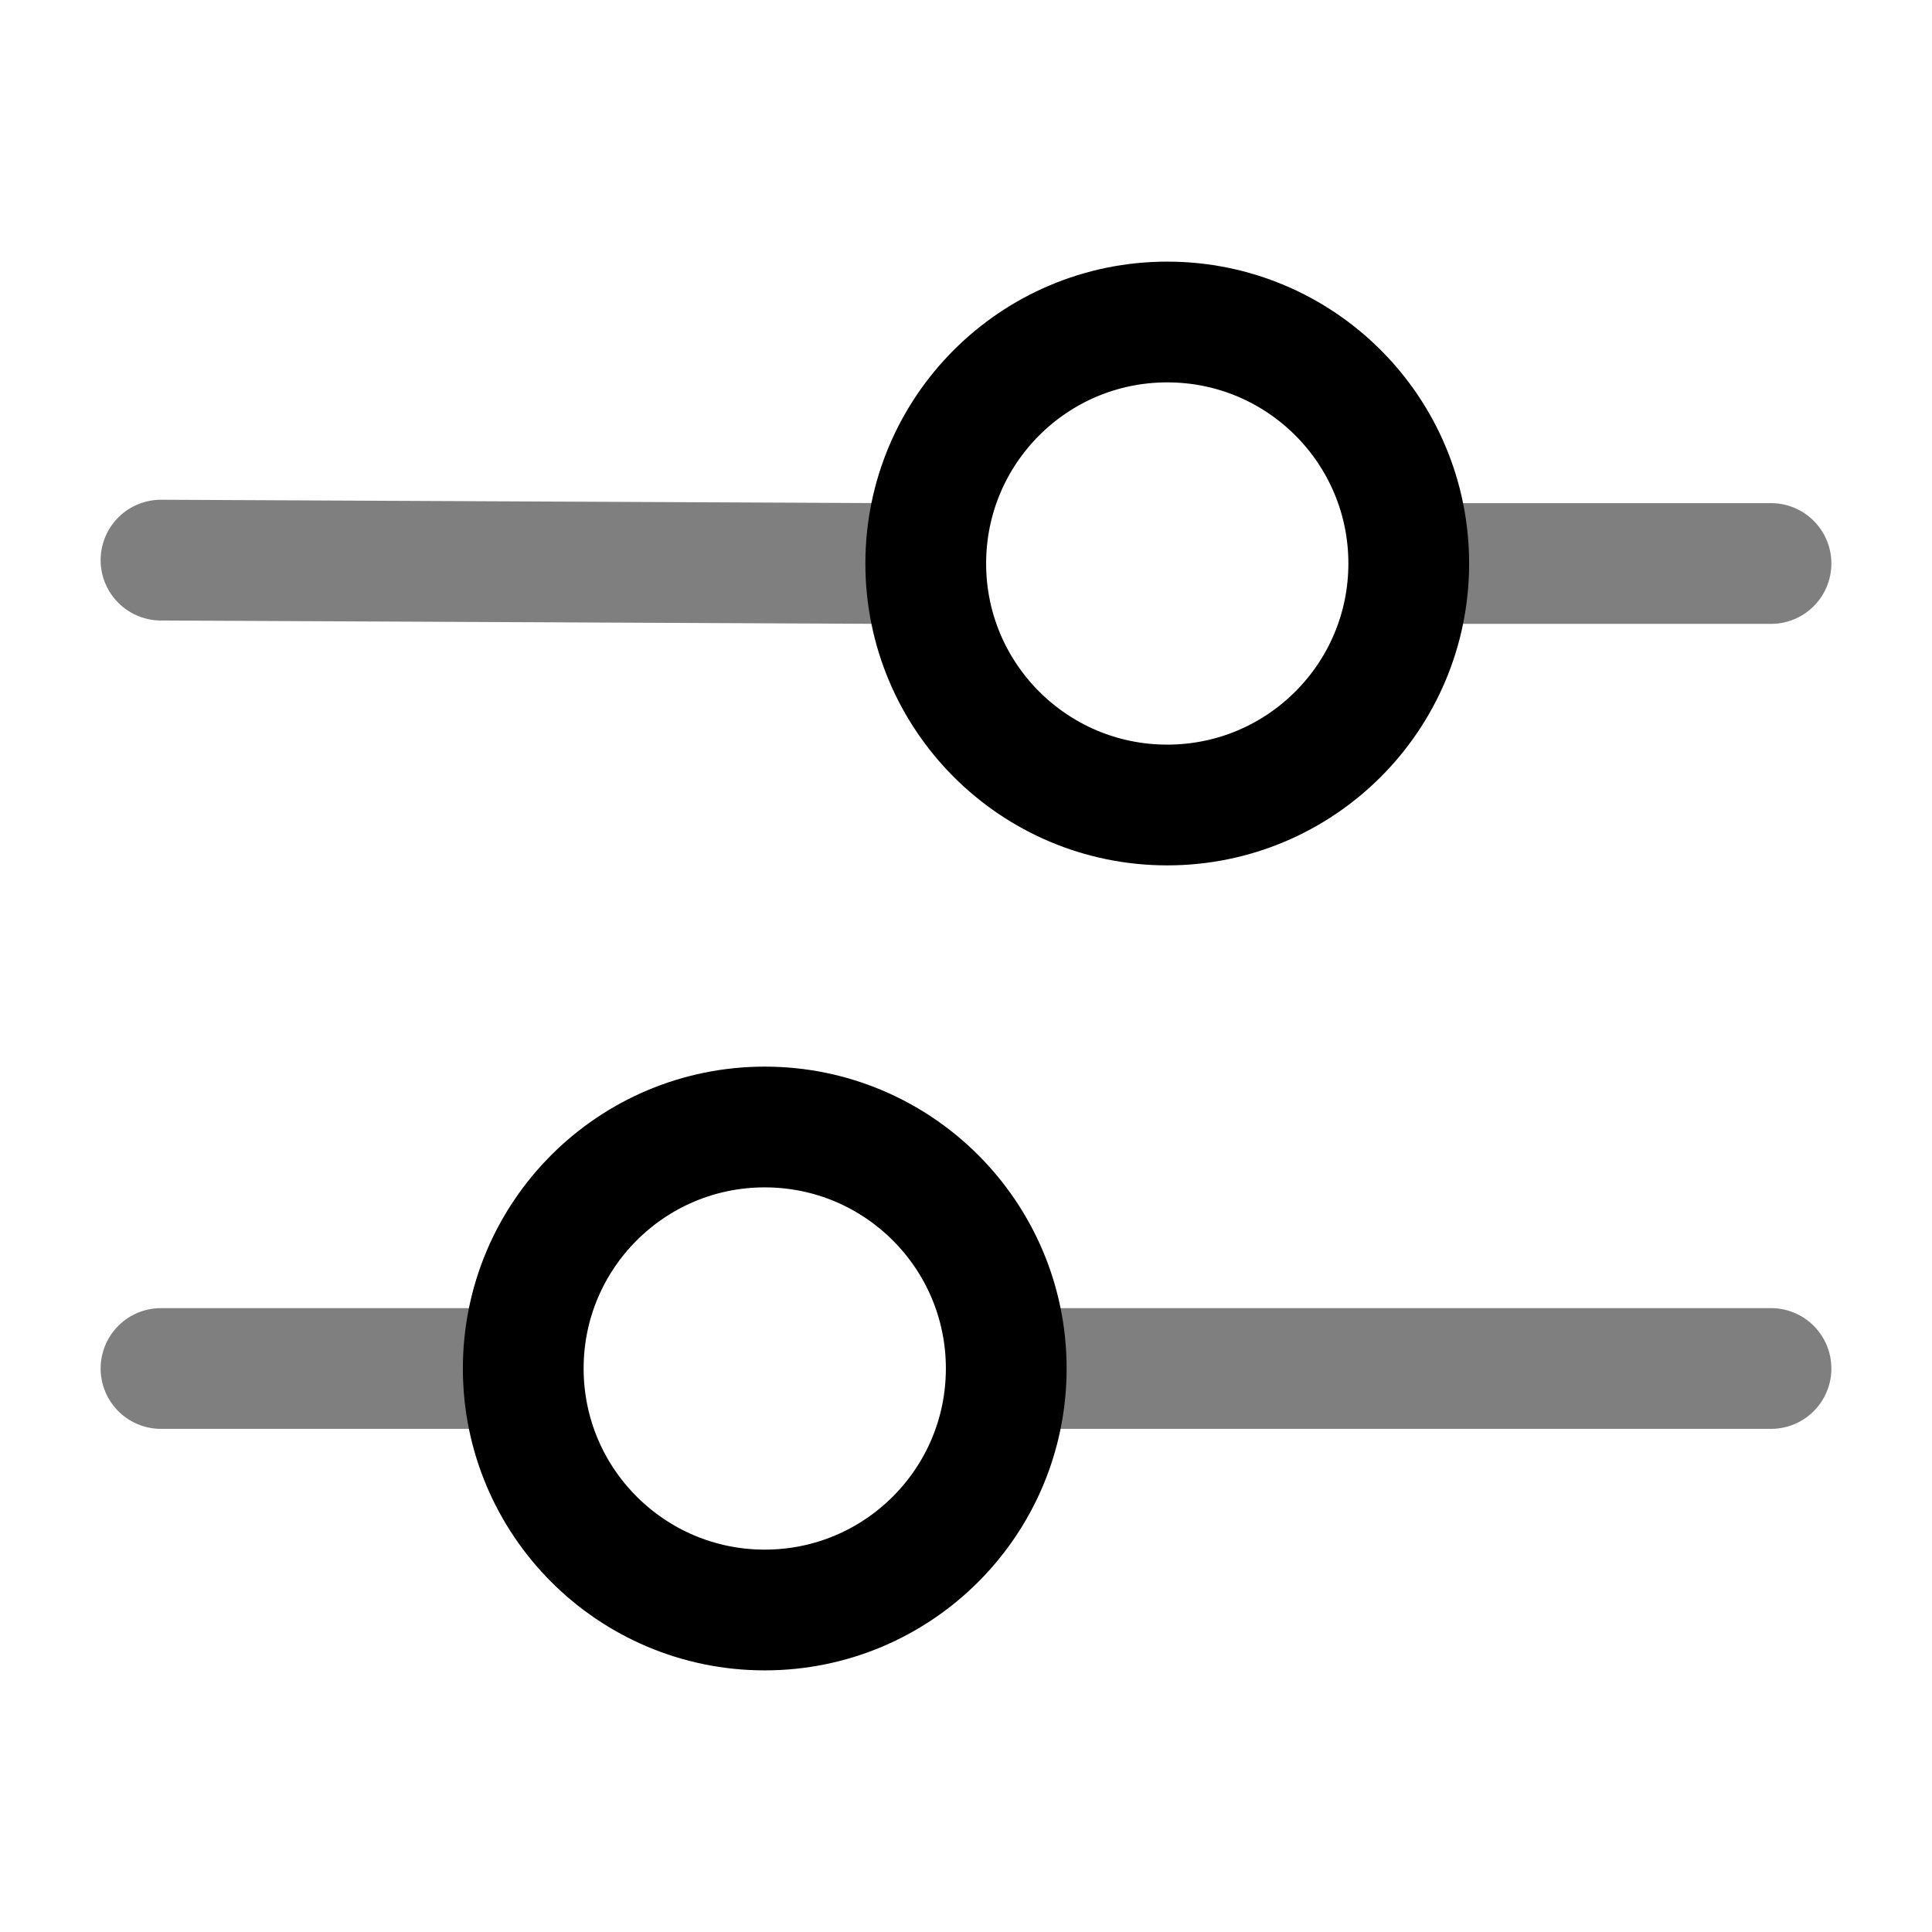
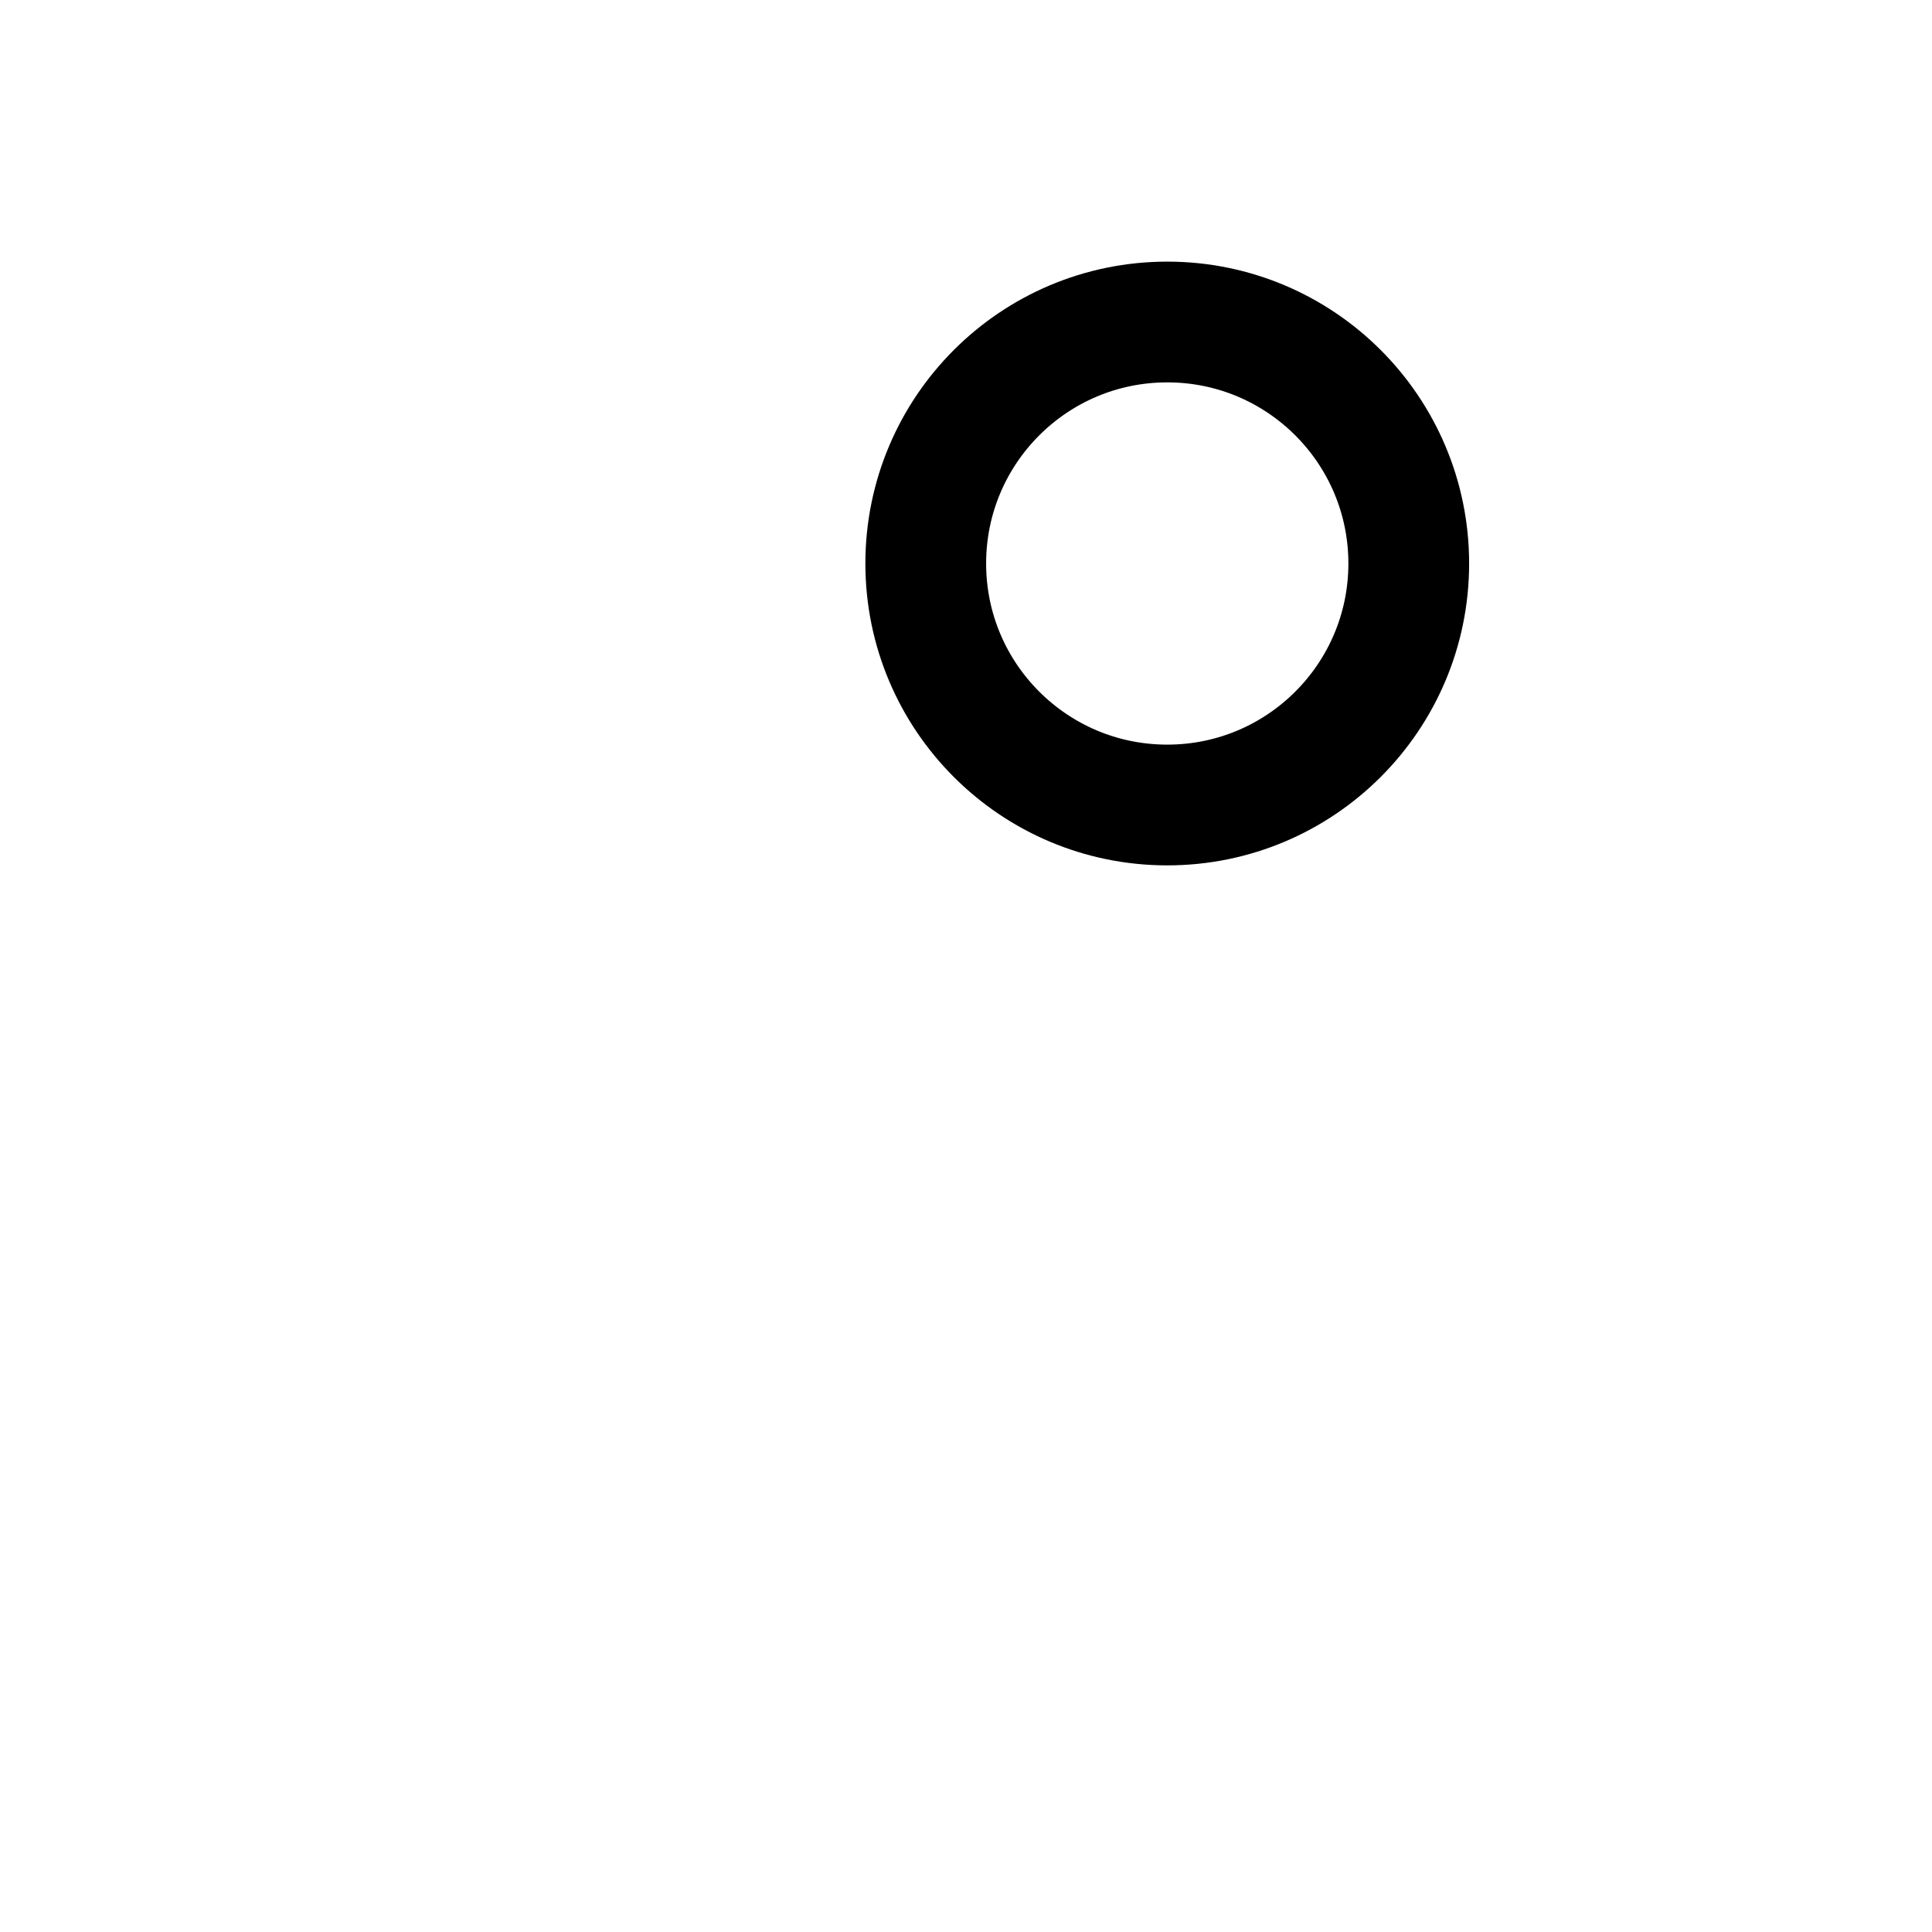
<svg xmlns="http://www.w3.org/2000/svg" width="24" height="24" viewBox="0 0 24 24" fill="none">
-   <path d="M9.5 14C11.157 14 12.5 15.343 12.5 17C12.5 18.657 11.157 20 9.5 20C7.843 20 6.5 18.657 6.5 17C6.5 15.343 7.843 14 9.5 14Z" stroke="black" stroke-width="1.5" />
  <path d="M14.5 4C12.843 4 11.5 5.343 11.5 7C11.5 8.657 12.843 10 14.5 10C16.157 10 17.5 8.657 17.5 7C17.5 5.343 16.157 4 14.5 4Z" stroke="black" stroke-width="1.5" />
-   <path opacity="0.5" d="M13 17L22 17" stroke="black" stroke-width="1.5" stroke-linecap="round" />
-   <path opacity="0.5" d="M11 7L2 6.958" stroke="black" stroke-width="1.5" stroke-linecap="round" />
-   <path opacity="0.5" d="M2 17L6 17" stroke="black" stroke-width="1.5" stroke-linecap="round" />
-   <path opacity="0.5" d="M22 7L18 7" stroke="black" stroke-width="1.5" stroke-linecap="round" />
</svg>